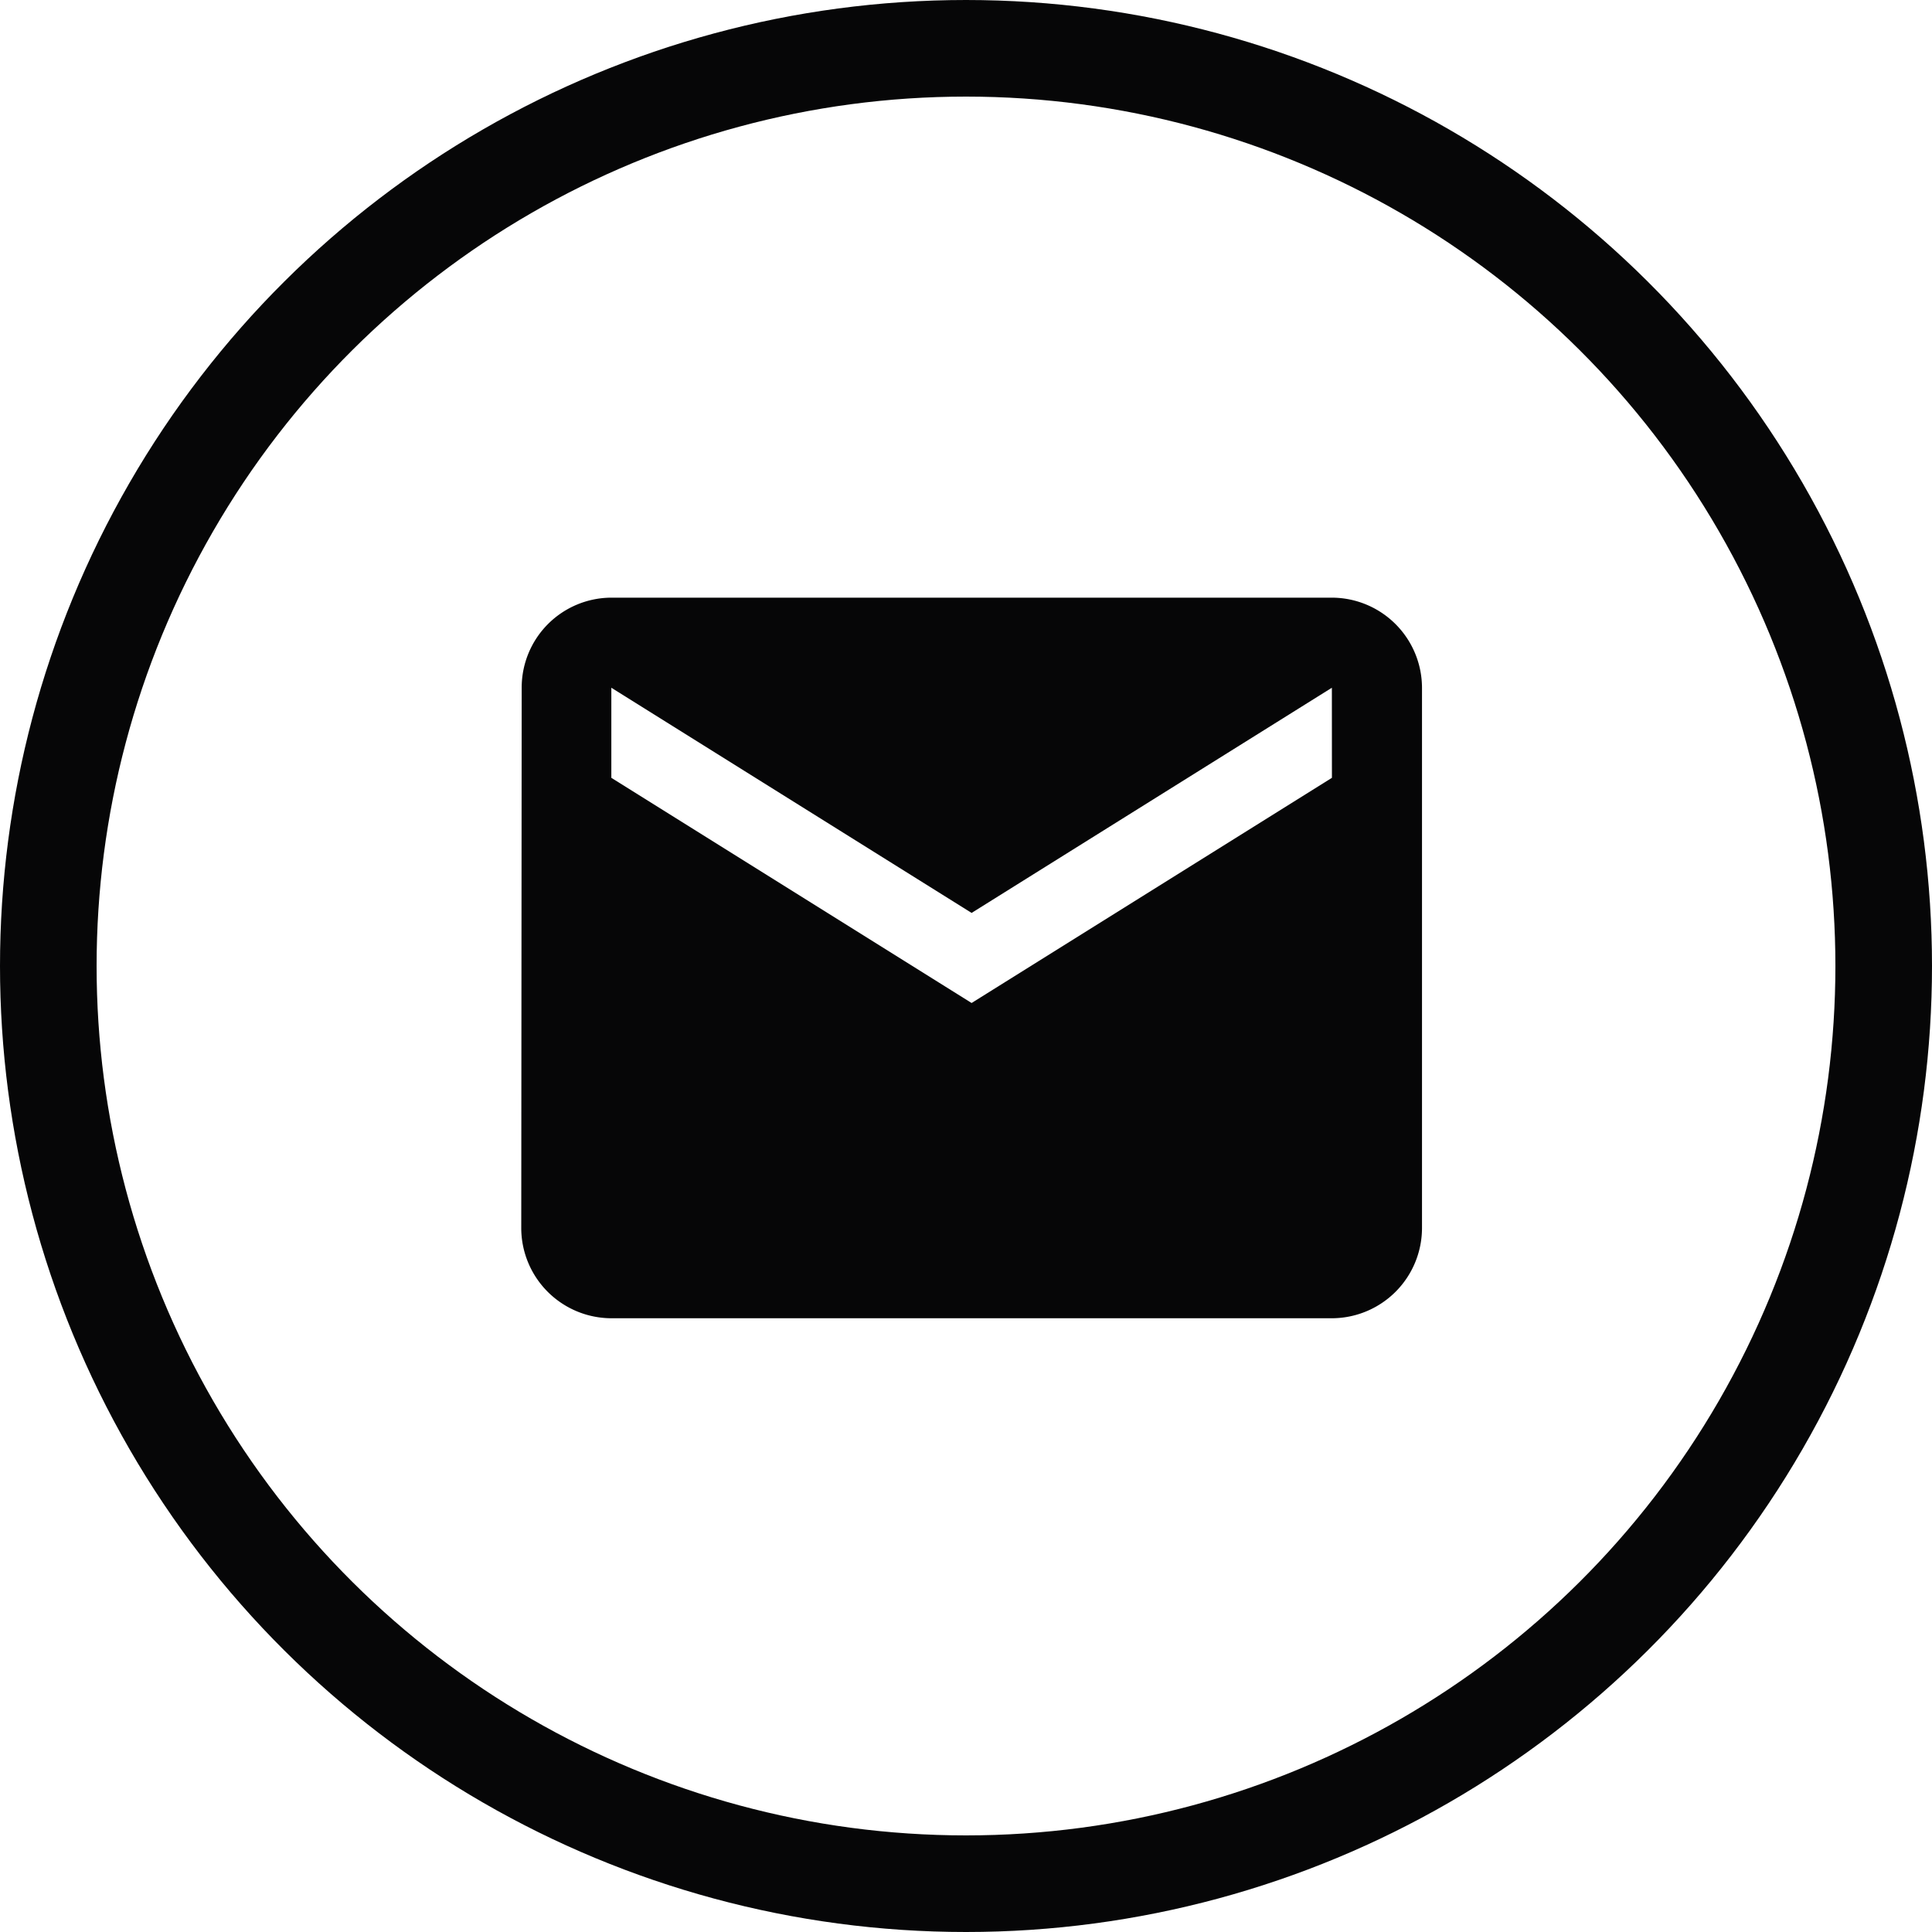
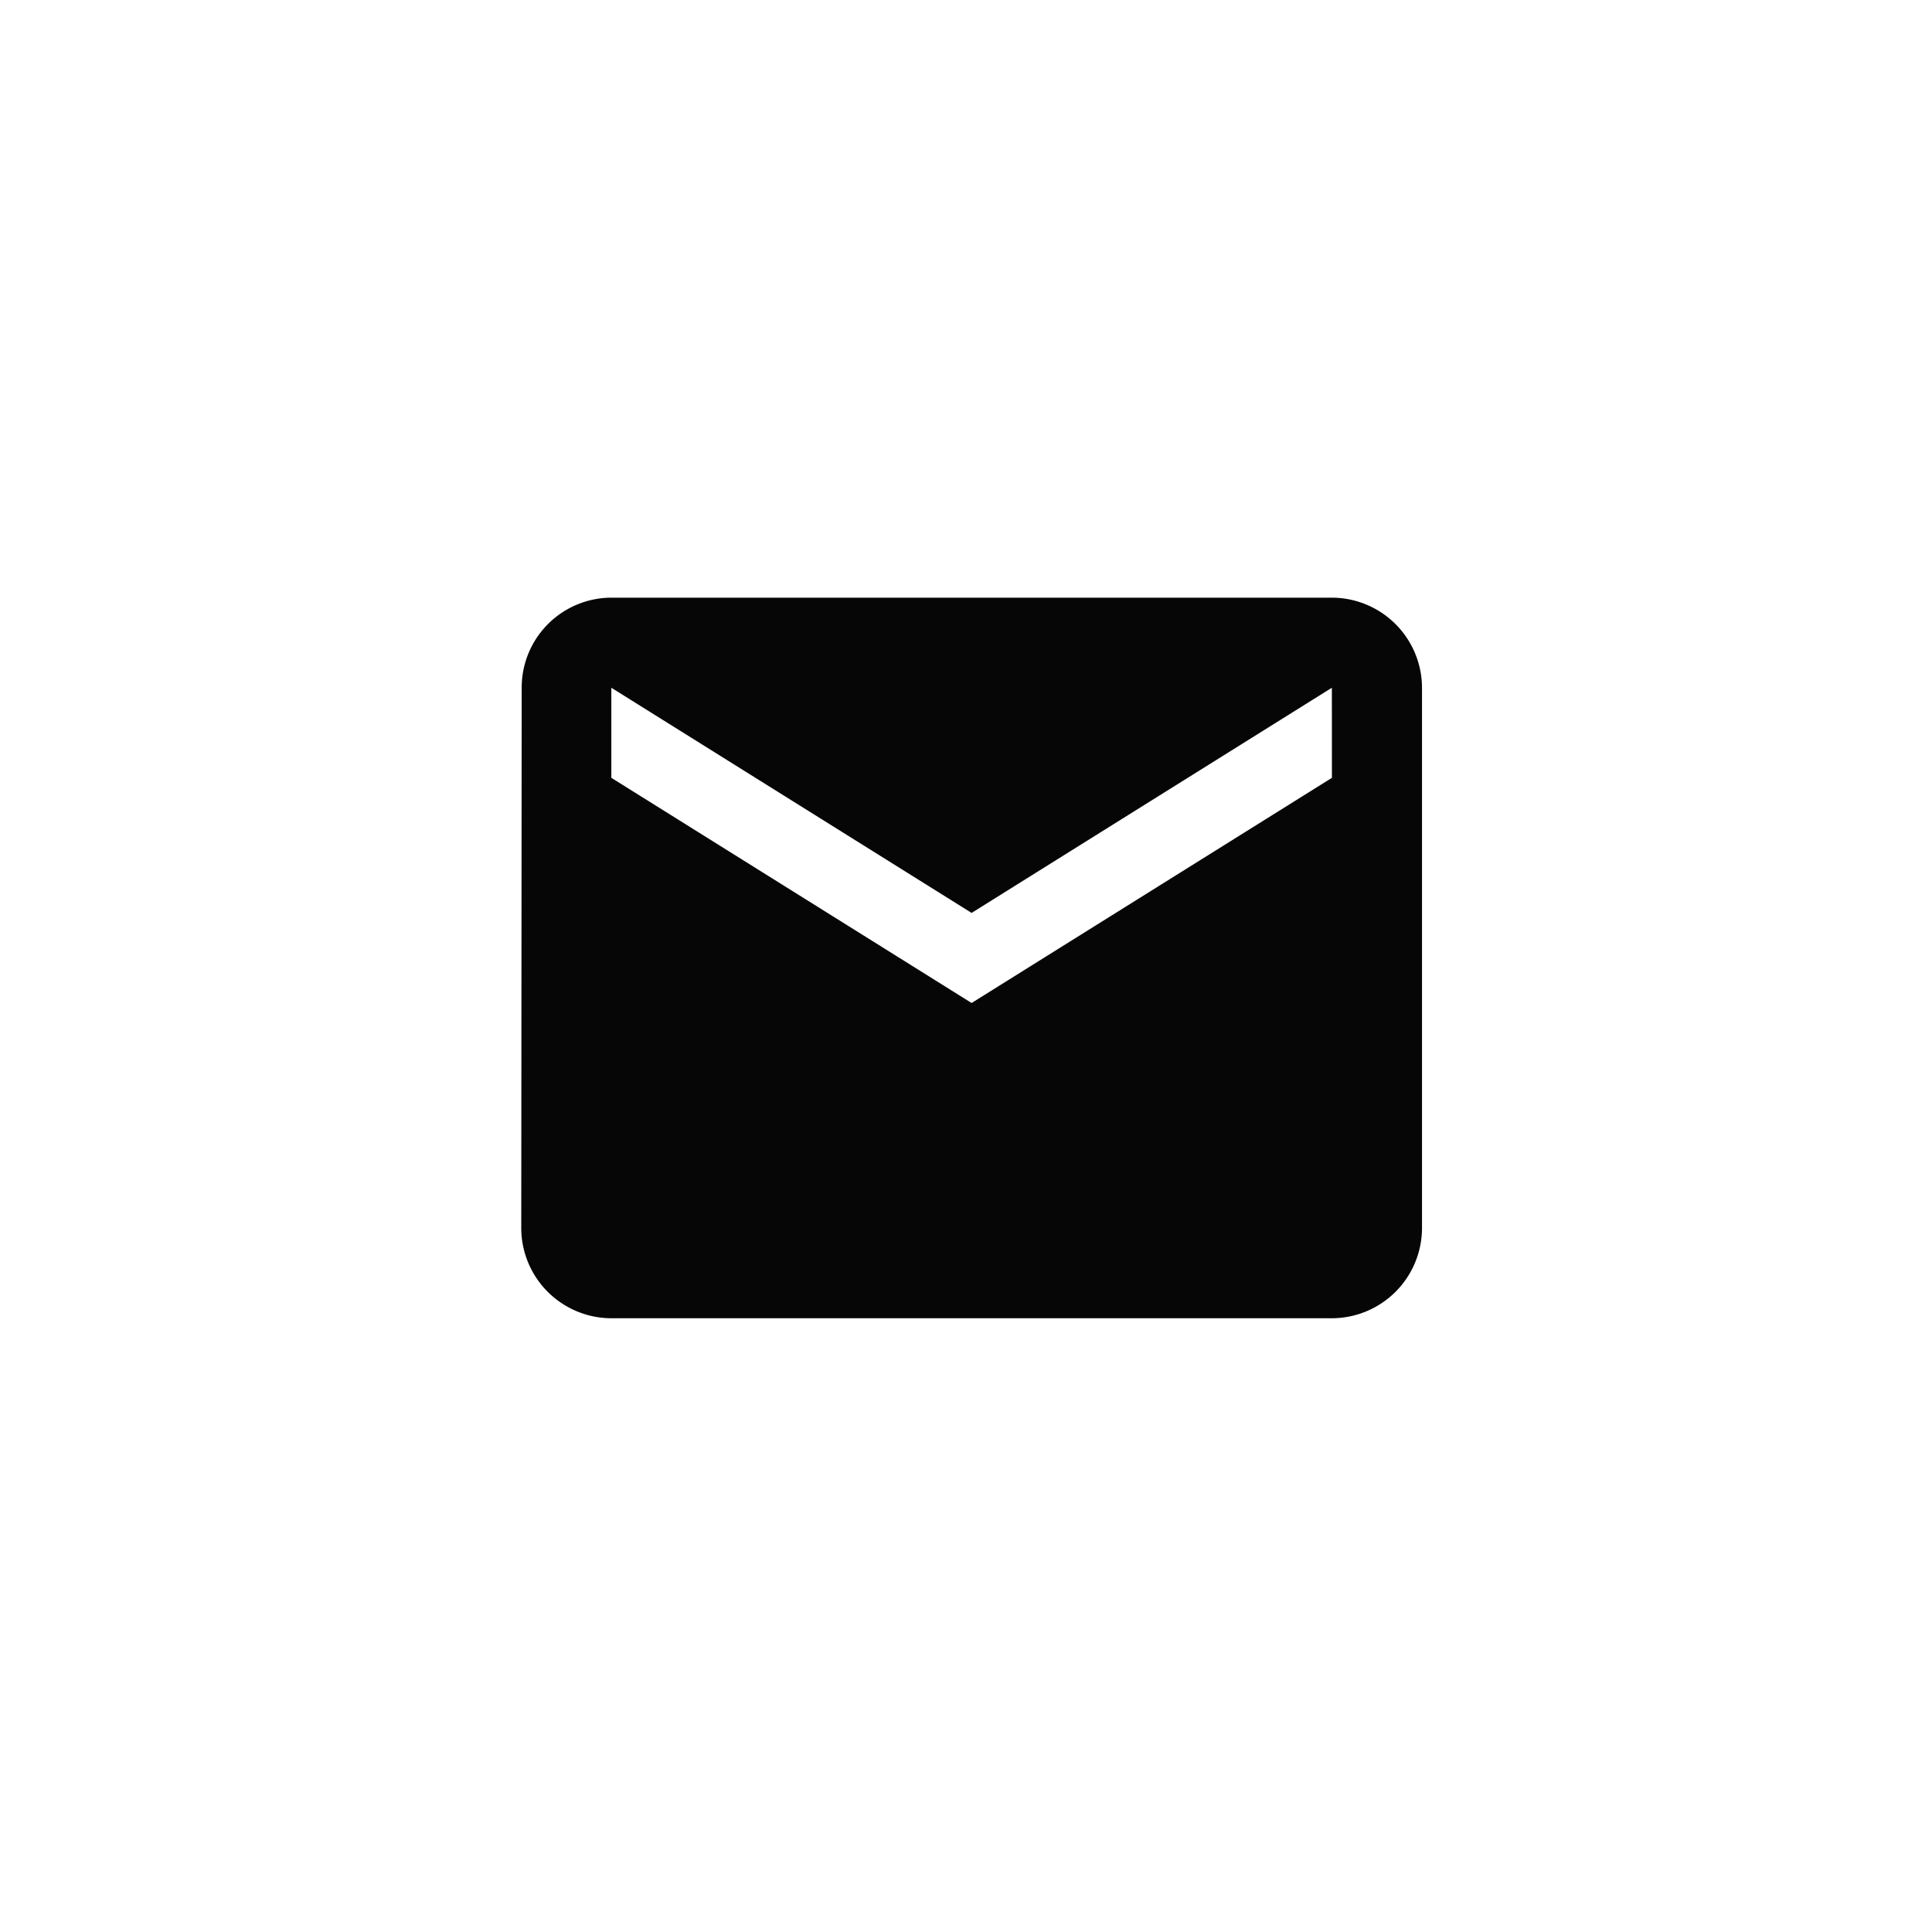
<svg xmlns="http://www.w3.org/2000/svg" width="40" height="40" viewBox="0 0 40 40">
  <g id="Group_1115" data-name="Group 1115" transform="translate(-113 -3012)">
    <g id="Ellipse_1" data-name="Ellipse 1" transform="translate(153 3012) rotate(90)" fill="none" stroke="#060607" stroke-width="2">
-       <circle cx="20" cy="20" r="20" stroke="none" />
-       <circle cx="20" cy="20" r="19" fill="none" />
-     </g>
+       </g>
    <path id="Icon_material-mail" data-name="Icon material-mail" d="M16.784,0H1.865A1.862,1.862,0,0,0,.009,1.865L0,13.054a1.87,1.87,0,0,0,1.865,1.865H16.784a1.87,1.87,0,0,0,1.865-1.865V1.865A1.87,1.87,0,0,0,16.784,0Zm0,3.73L9.324,8.392,1.865,3.73V1.865L9.324,6.527l7.459-4.662Z" transform="translate(123.792 3024.374)" fill="#060607" />
  </g>
</svg>